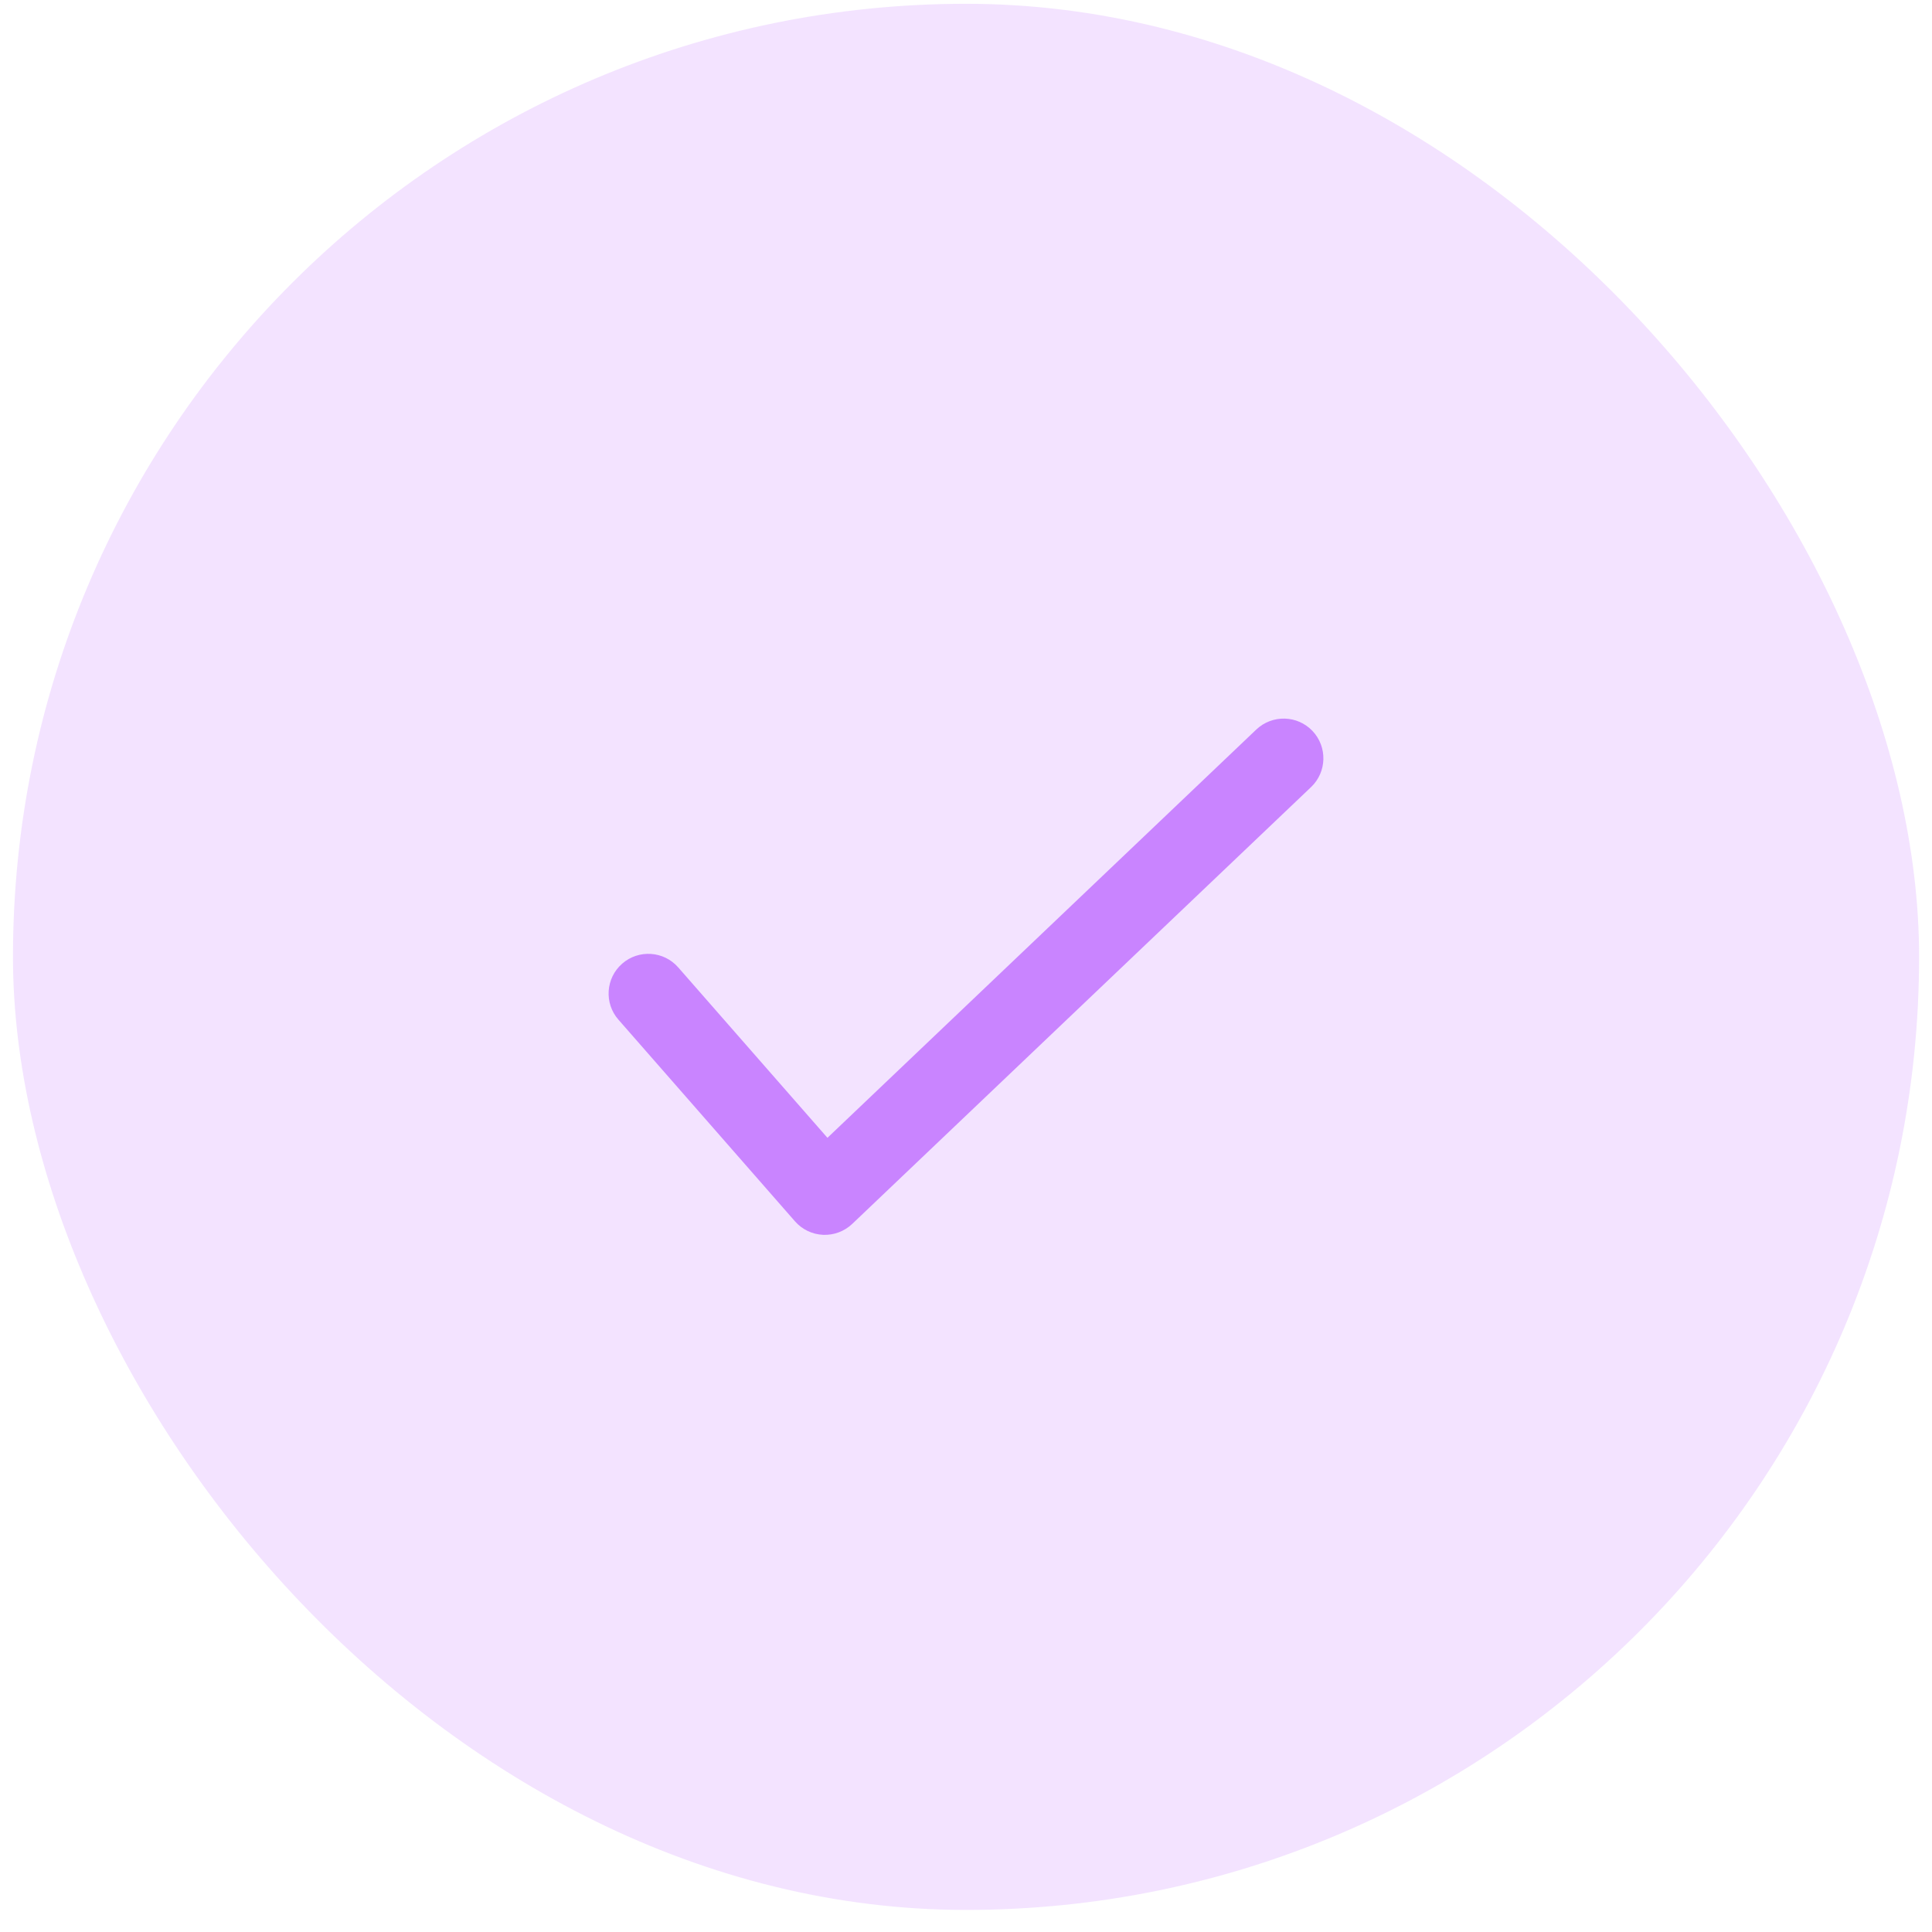
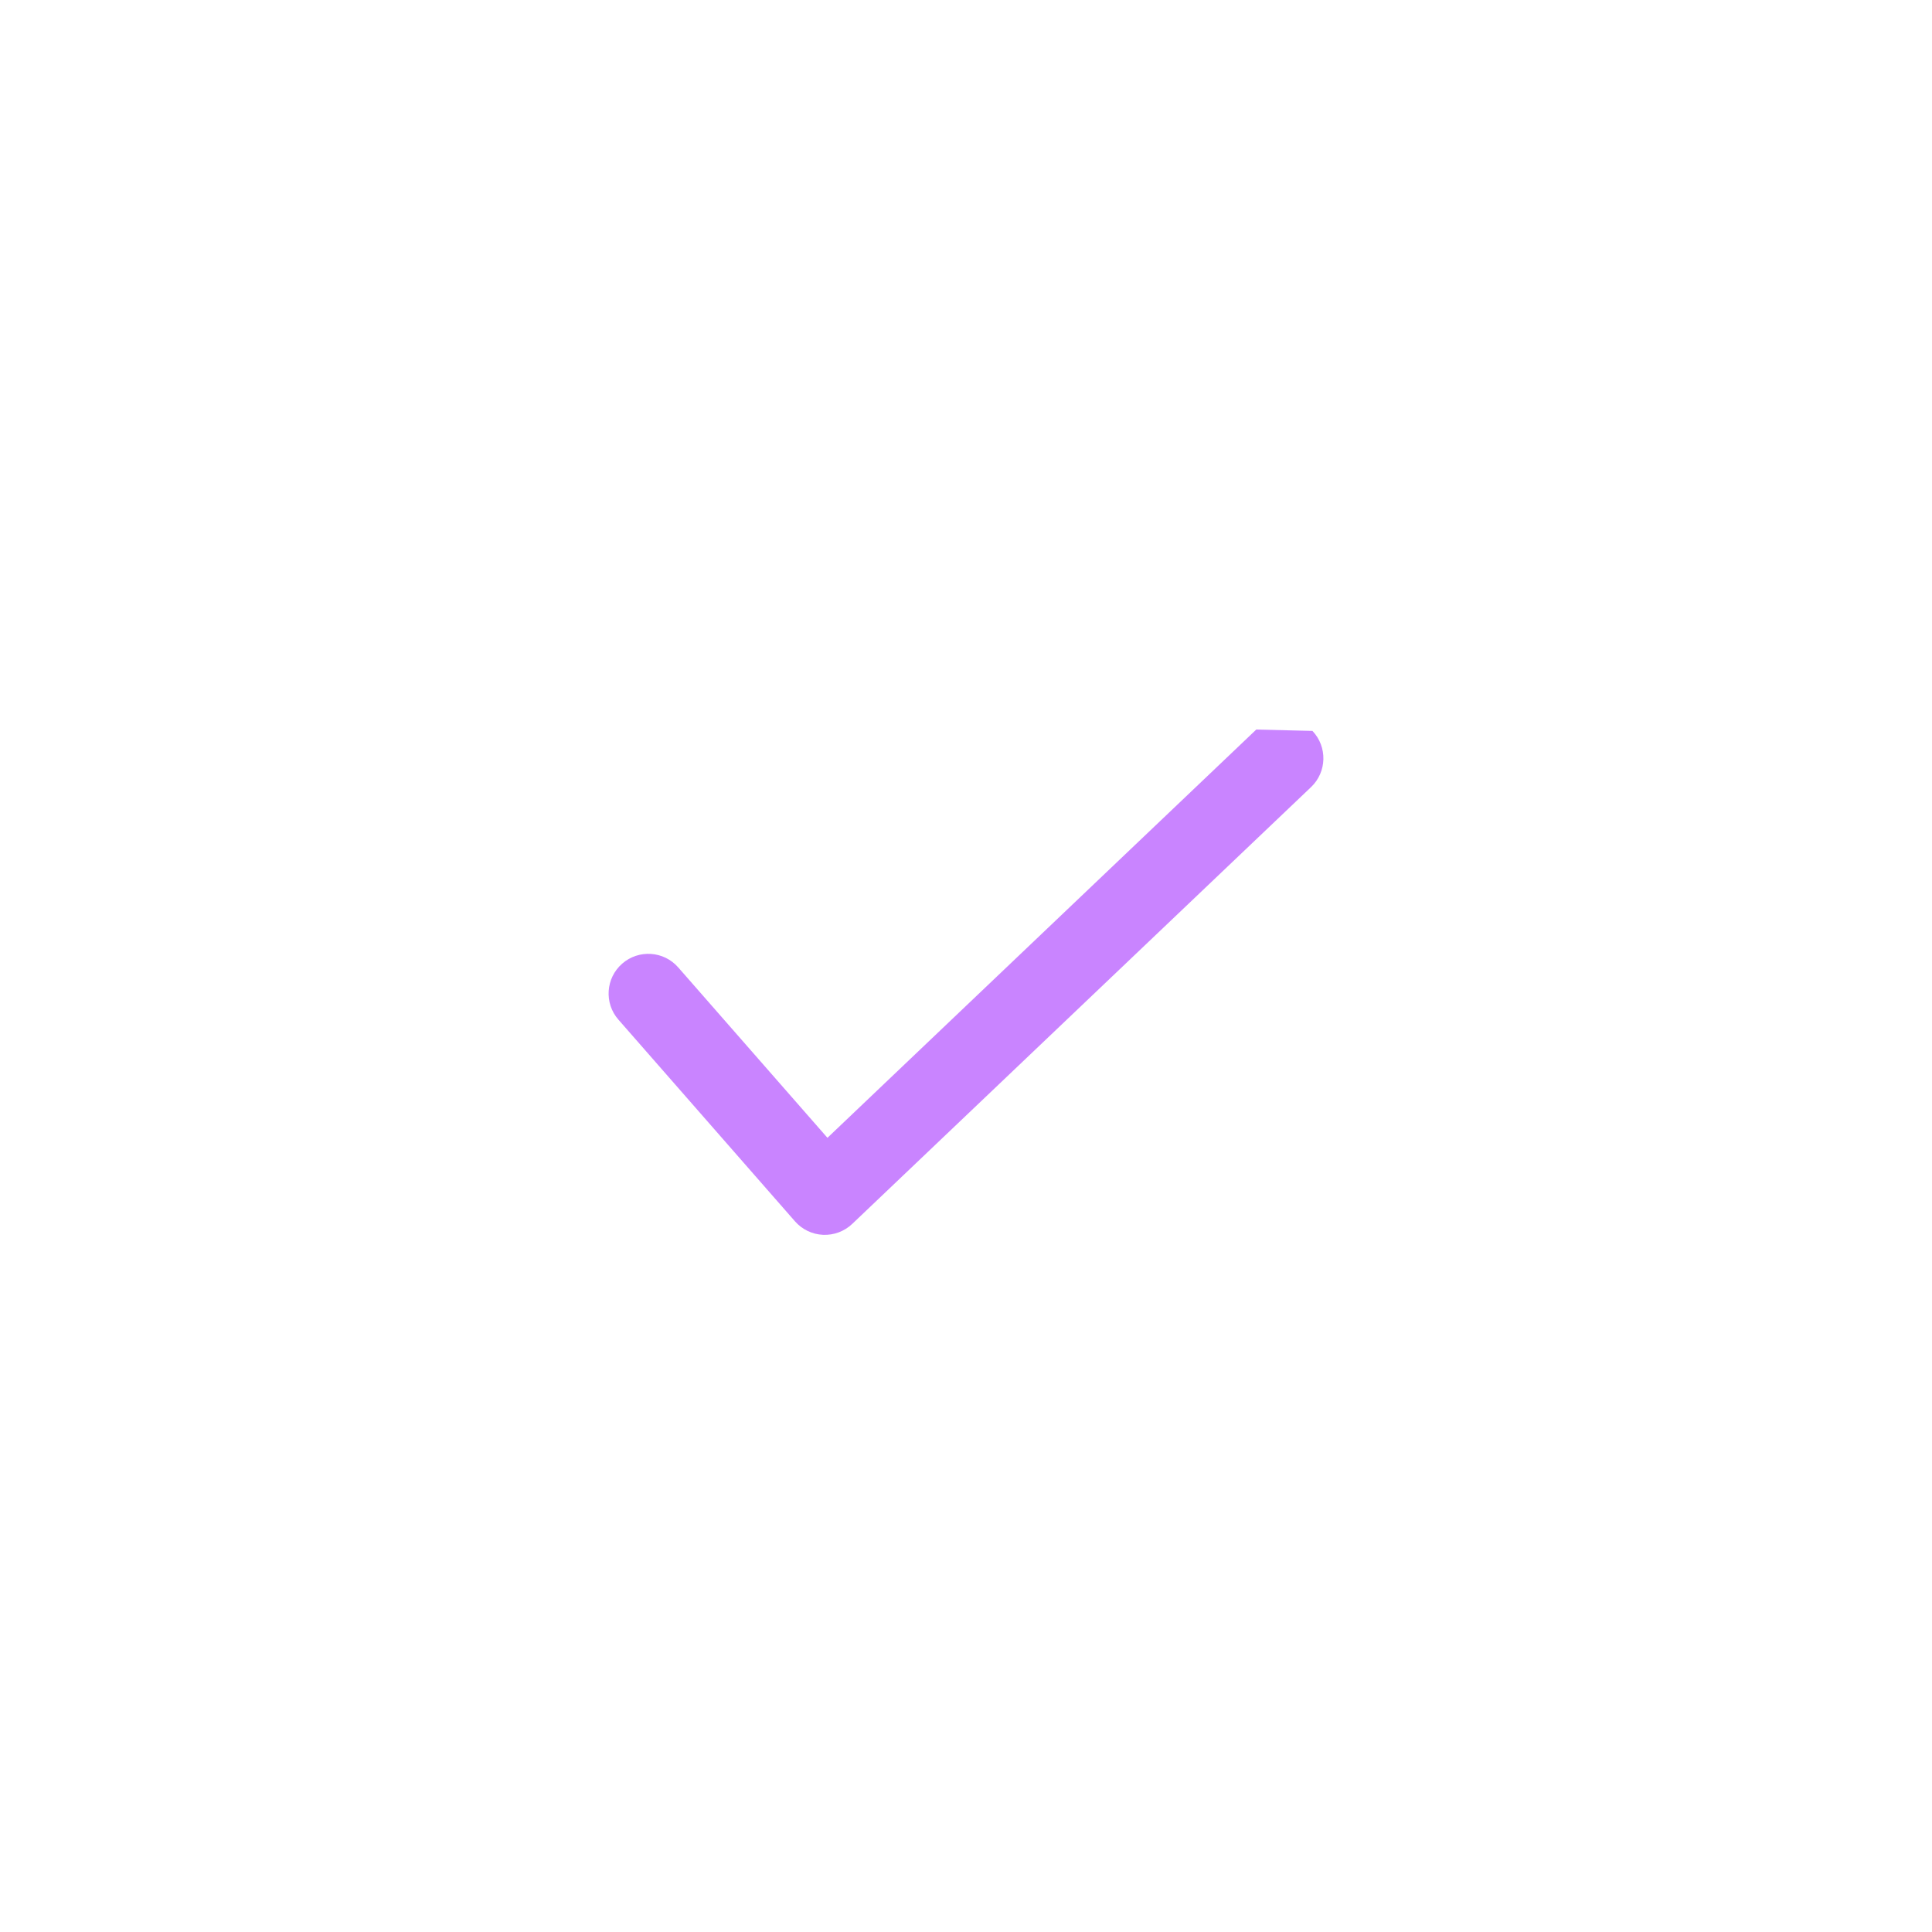
<svg xmlns="http://www.w3.org/2000/svg" width="28" height="28" viewBox="0 0 28 28" fill="none">
-   <rect x="0.188" y="0.055" width="27.625" height="27.625" rx="13.812" fill="#C984FF" fill-opacity="0.23" />
-   <path fill-rule="evenodd" clip-rule="evenodd" d="M19.021 10.593C19.24 10.823 19.231 11.188 19.001 11.407L12.351 17.738C12.237 17.846 12.084 17.903 11.928 17.896C11.771 17.889 11.624 17.818 11.521 17.7L8.963 14.778C8.753 14.539 8.778 14.175 9.017 13.966C9.256 13.757 9.62 13.781 9.829 14.02L11.992 16.49L18.207 10.573C18.438 10.354 18.802 10.363 19.021 10.593Z" fill="#C984FF" />
+   <path fill-rule="evenodd" clip-rule="evenodd" d="M19.021 10.593C19.24 10.823 19.231 11.188 19.001 11.407L12.351 17.738C12.237 17.846 12.084 17.903 11.928 17.896C11.771 17.889 11.624 17.818 11.521 17.7L8.963 14.778C8.753 14.539 8.778 14.175 9.017 13.966C9.256 13.757 9.62 13.781 9.829 14.02L11.992 16.49L18.207 10.573Z" fill="#C984FF" />
</svg>